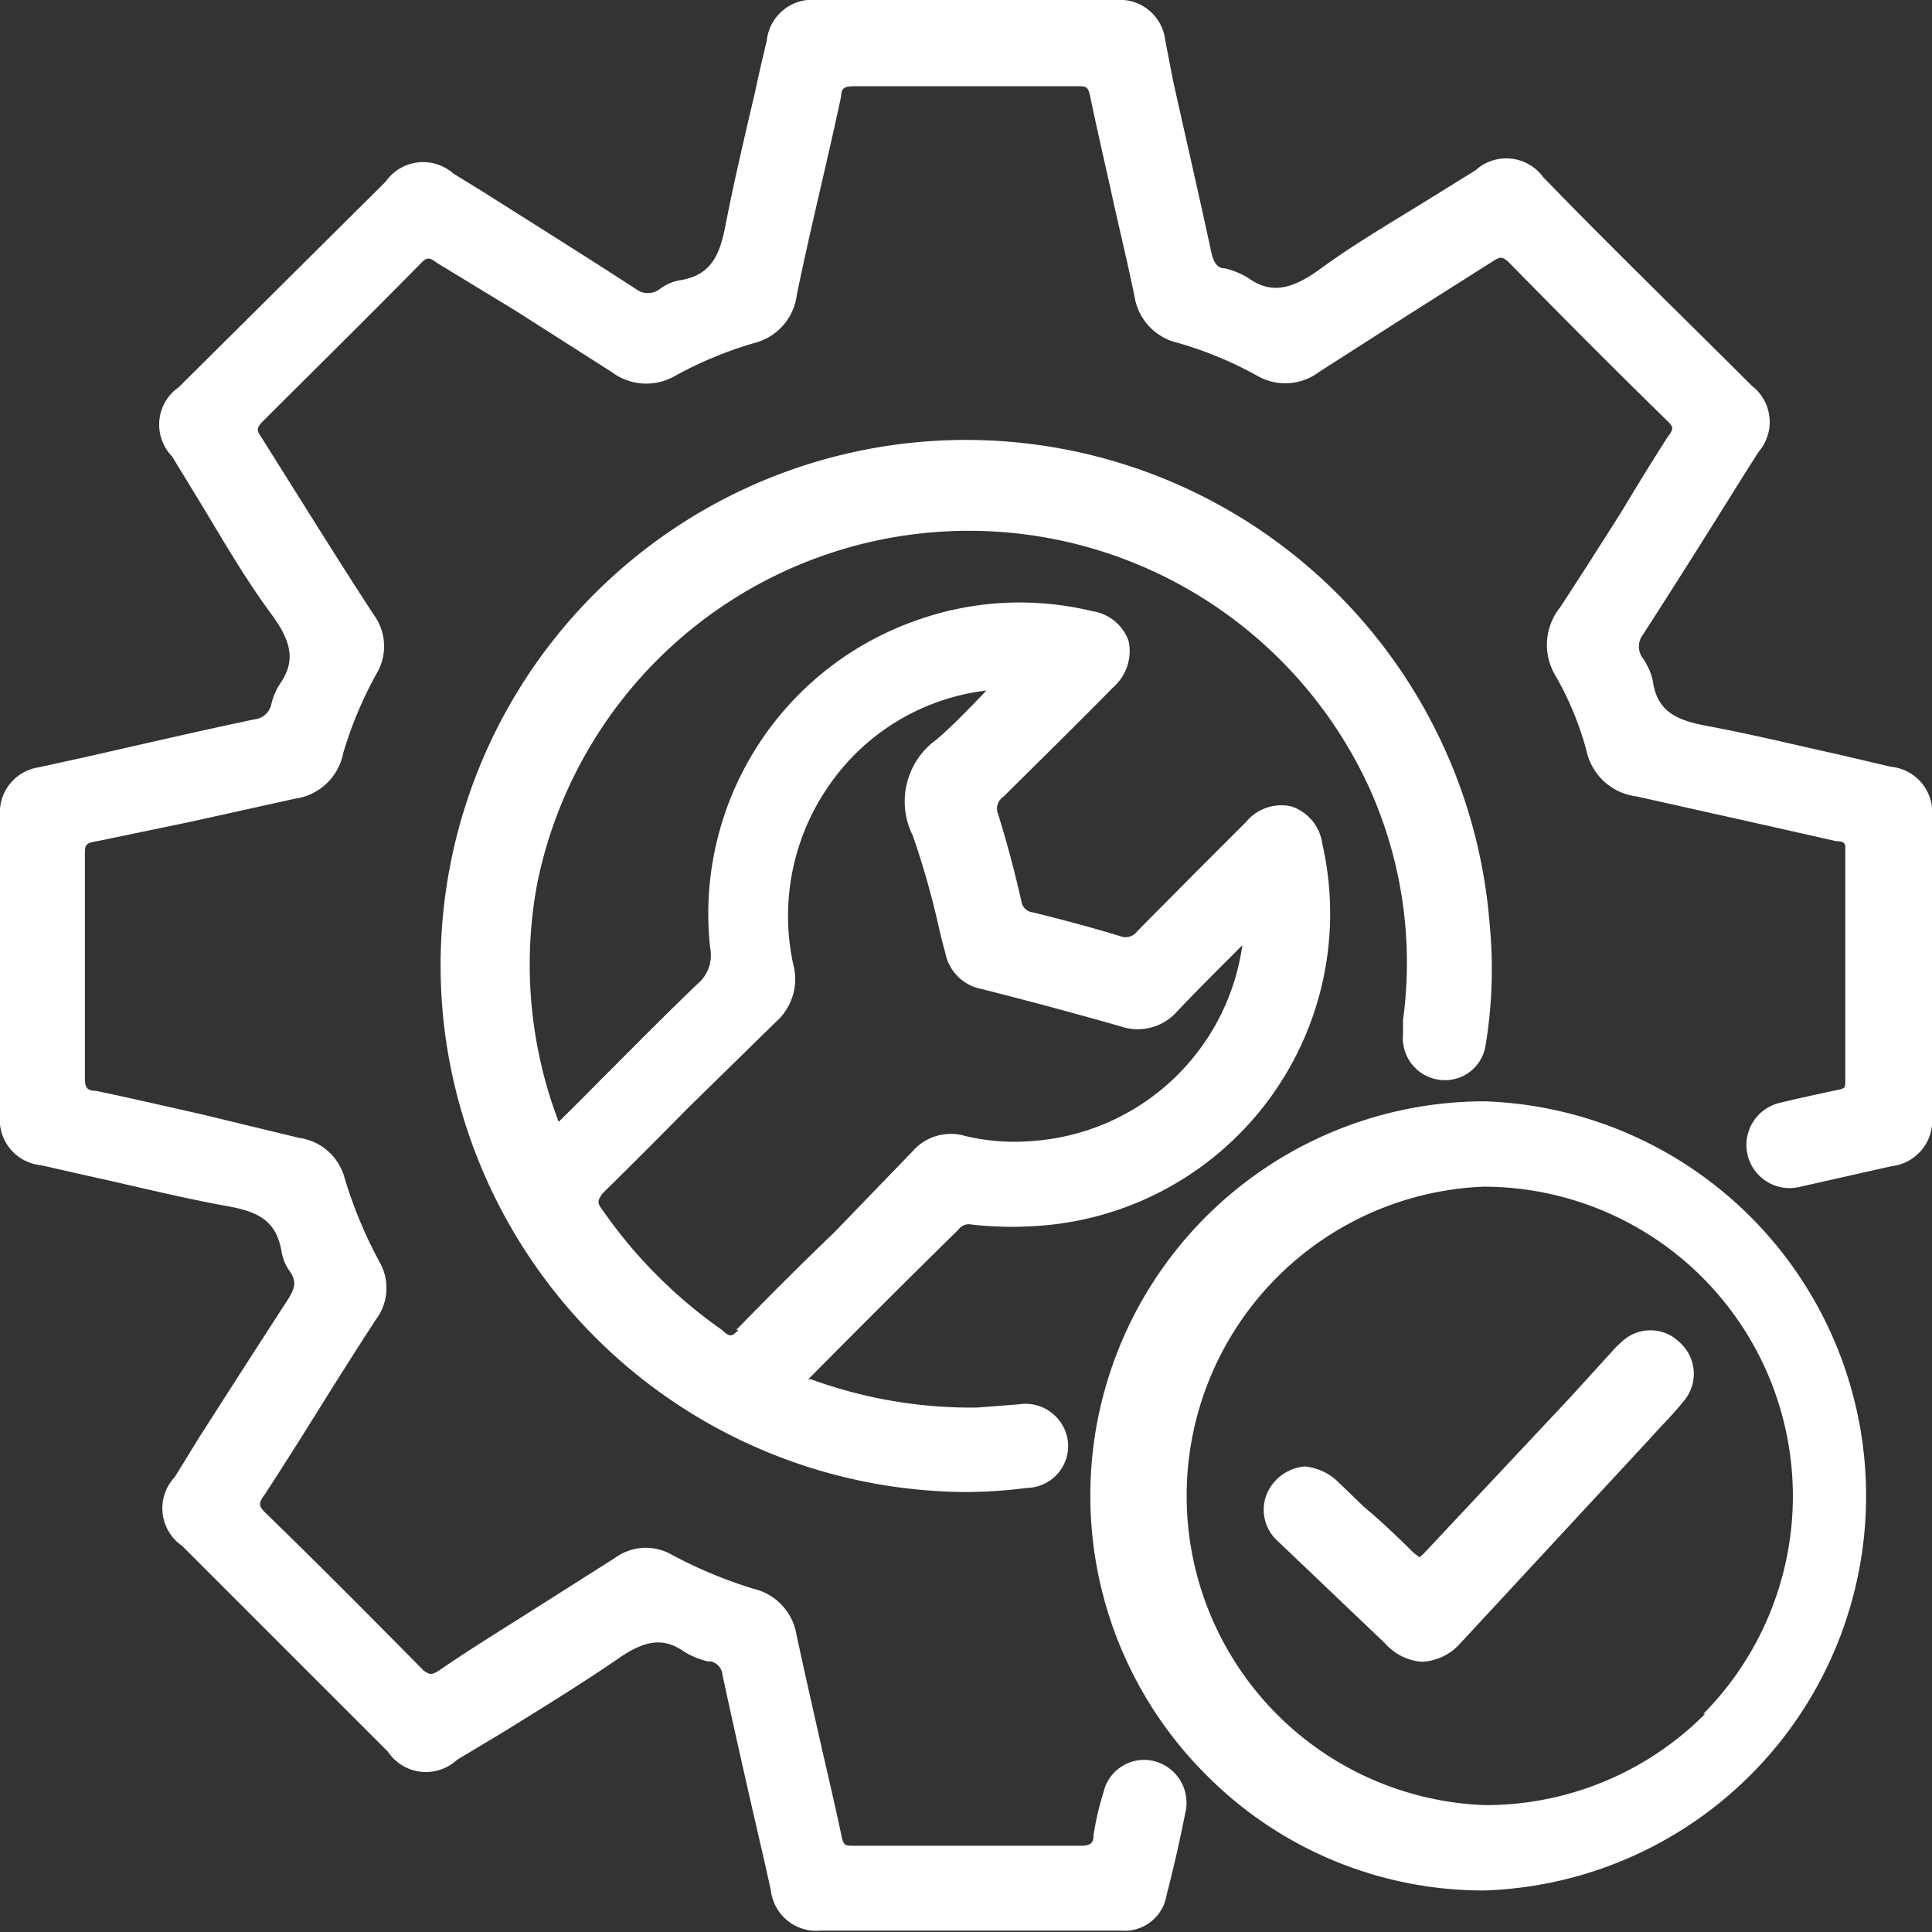
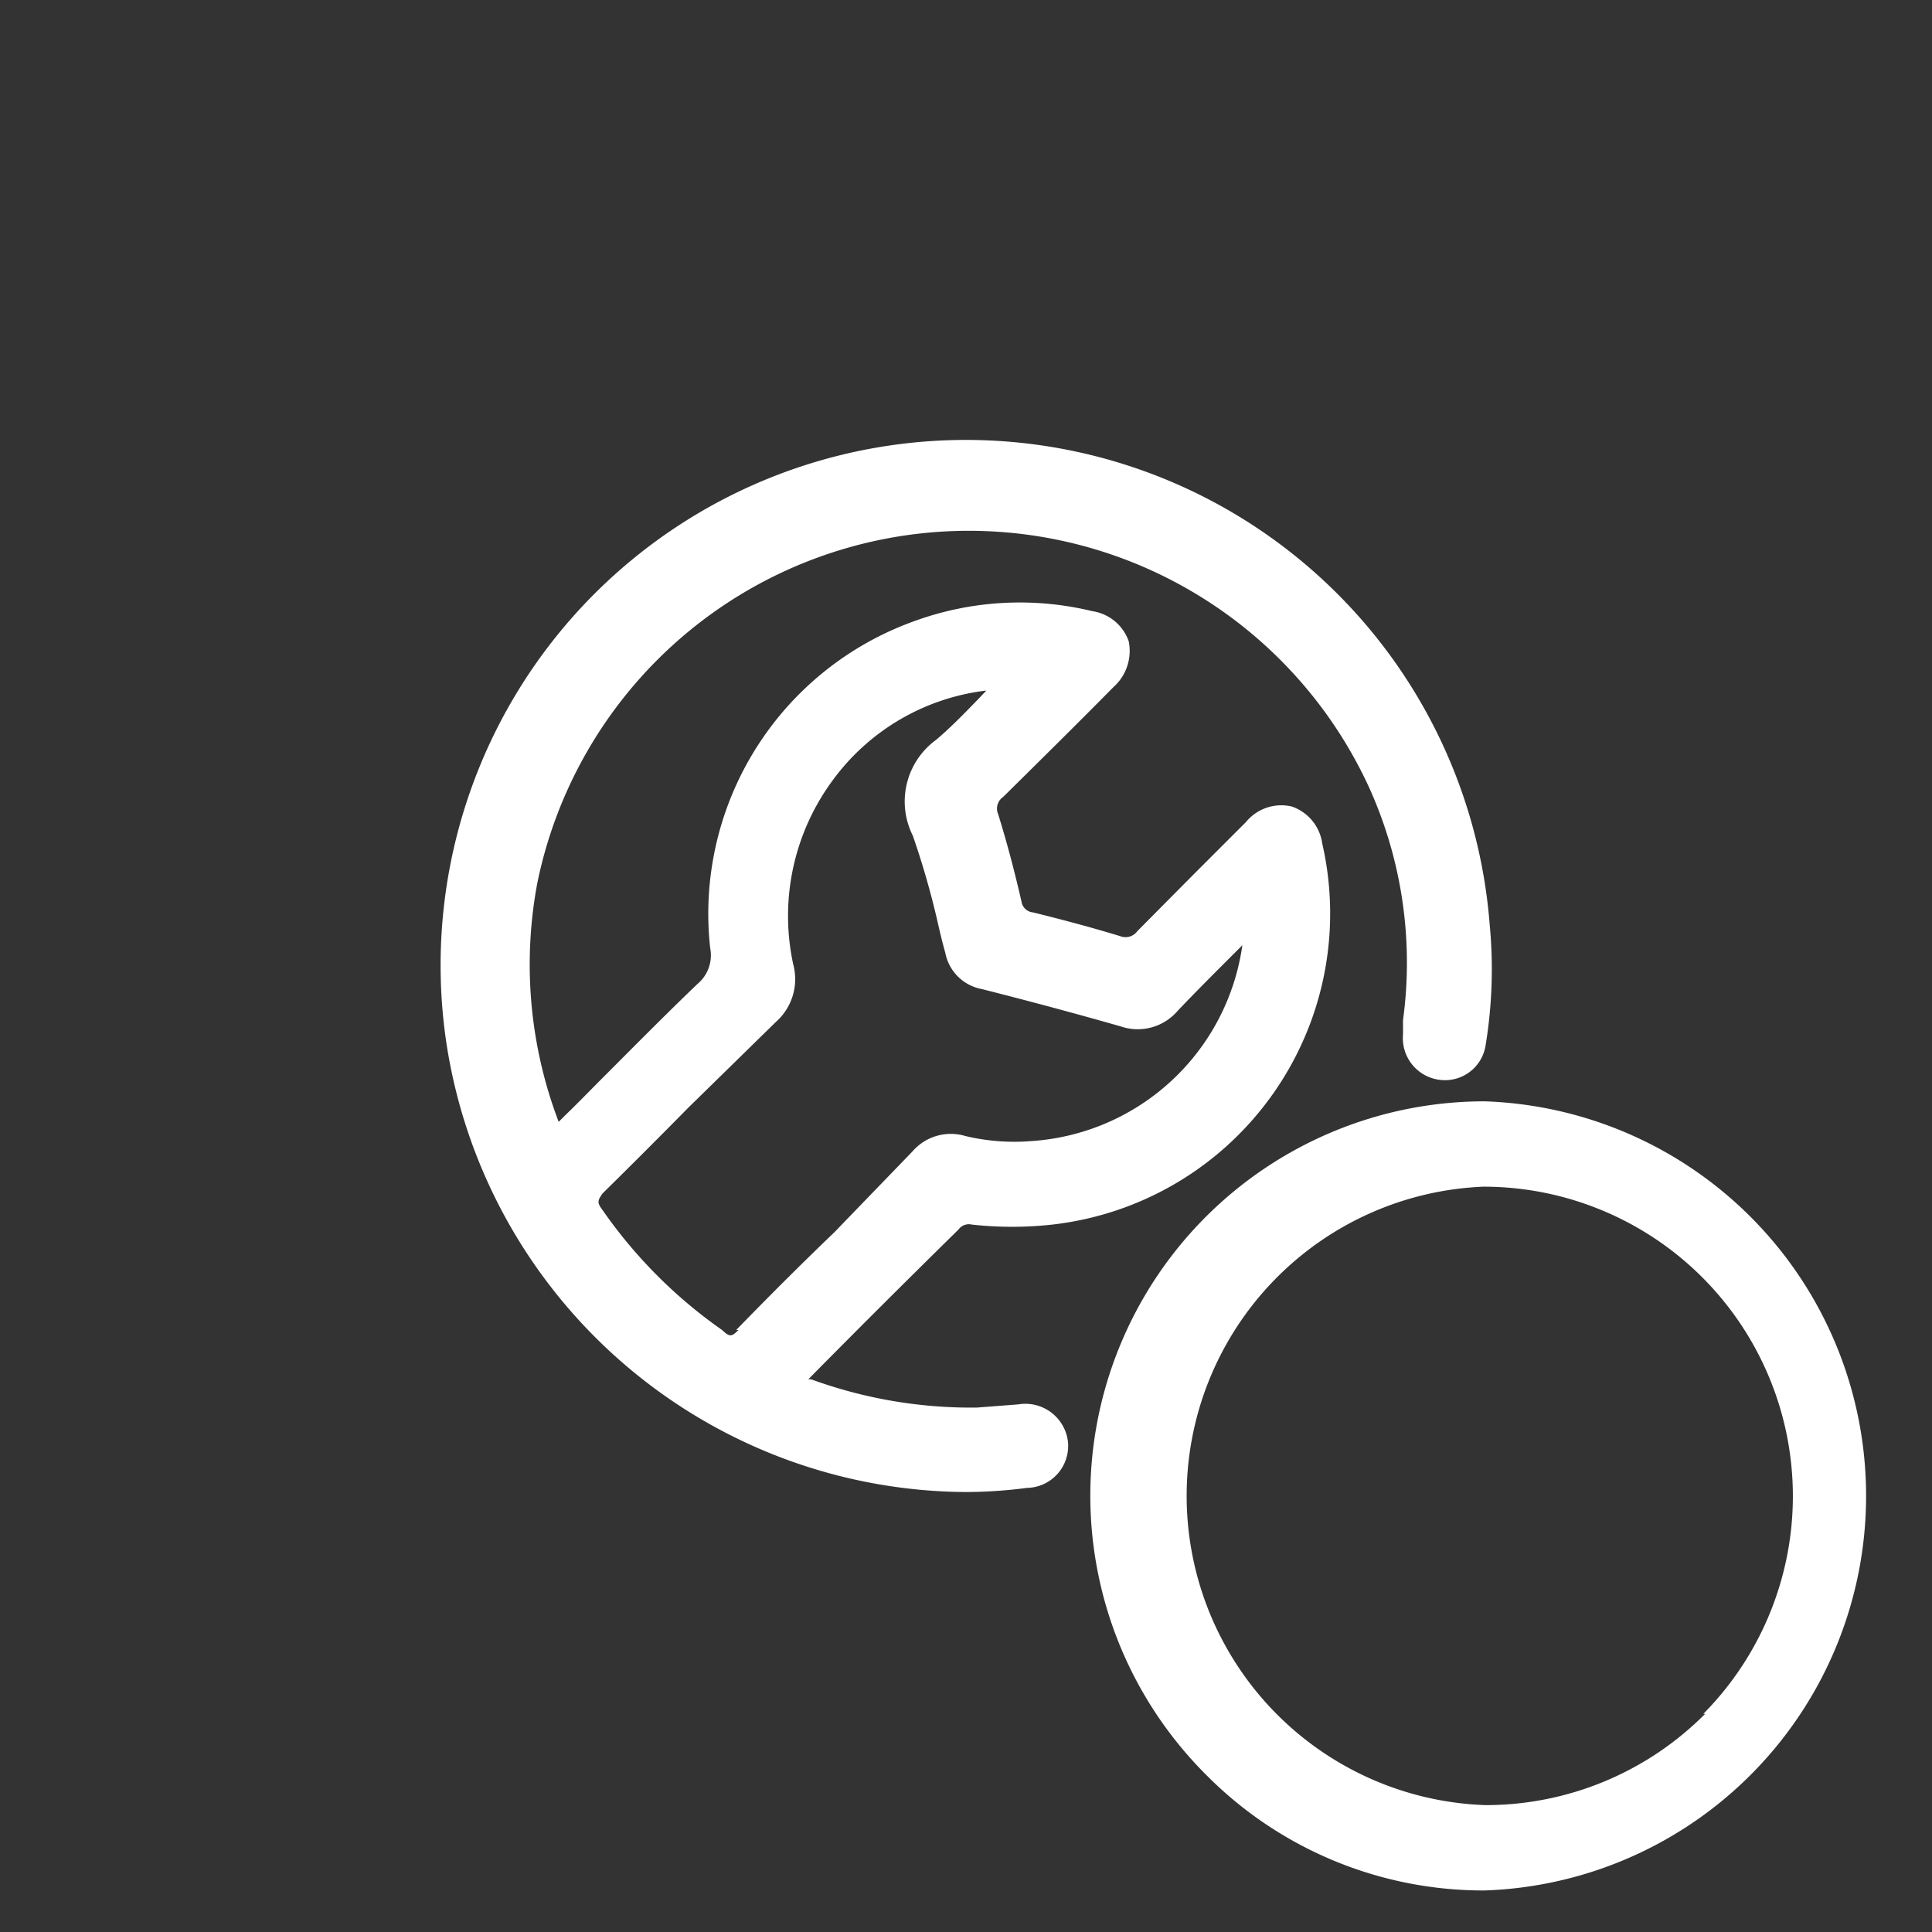
<svg xmlns="http://www.w3.org/2000/svg" viewBox="0 0 42.33 42.33">
  <rect x="0" y="0" width="42.33" height="42.33" fill="#333333" stroke="none" />
  <defs>
    <style>.cls-1{fill:#fff;}</style>
  </defs>
  <g id="Capa_2" data-name="Capa 2">
    <g id="Capa_1-2" data-name="Capa 1">
-       <path class="cls-1" d="M41.43,16.8l-1.15-.27c-1-.22-1.93-.45-2.91-.63-.66-.13-1.07-.32-1.16-1a1.42,1.42,0,0,0-.21-.47.43.43,0,0,1,0-.53c.73-1.13,1.44-2.26,2.15-3.4l.38-.6a1,1,0,0,0-.15-1.45c-1.52-1.52-3.05-3-4.57-4.57a1,1,0,0,0-1.48-.15l-1,.62c-.82.51-1.67,1-2.47,1.59-.55.38-1,.52-1.51.15a1.82,1.82,0,0,0-.51-.21c-.17,0-.25-.13-.3-.35-.27-1.26-.56-2.51-.84-3.77L25.53.88A1,1,0,0,0,24.45,0H17.9a1,1,0,0,0-1.1.89c-.09.38-.18.76-.26,1.14-.22.94-.45,1.91-.64,2.88-.13.7-.33,1.12-1,1.23a1,1,0,0,0-.44.19.43.43,0,0,1-.53,0c-1.11-.72-2.23-1.42-3.35-2.13l-.65-.4a1,1,0,0,0-1.48.18L3.92,8.48A1,1,0,0,0,3.77,10l.61,1c.51.84,1,1.7,1.62,2.53.42.6.45,1,.13,1.46a1.4,1.4,0,0,0-.19.46v0a.42.42,0,0,1-.36.31c-1.24.26-2.48.55-3.72.83l-1,.22A1,1,0,0,0,0,17.88v6.55a1,1,0,0,0,.9,1.1l1.15.26C3,26,4,26.25,5,26.43c.66.12,1.06.32,1.17,1a1.05,1.05,0,0,0,.19.44c.13.2.12.34-.07.63-.65,1-1.29,2-1.93,3l-.53.86a1,1,0,0,0,.16,1.51l4.51,4.51a1,1,0,0,0,1.51.18l1-.6c.84-.52,1.72-1.06,2.55-1.63.59-.41,1-.45,1.43-.14a1.89,1.89,0,0,0,.51.21l.07,0a.33.33,0,0,1,.26.3c.29,1.34.59,2.67.9,4l.16.72a1,1,0,0,0,1.08.88h6.59a.93.93,0,0,0,1-.78c.15-.58.29-1.19.41-1.8a.94.94,0,0,0-.67-1.13.91.91,0,0,0-1.12.67,6.49,6.49,0,0,0-.22.94c0,.2-.08.24-.29.24H18.7c-.19,0-.22,0-.27-.25-.15-.71-.32-1.42-.48-2.13s-.34-1.5-.5-2.25a1.24,1.24,0,0,0-.94-1,9.94,9.94,0,0,1-1.78-.74,1.14,1.14,0,0,0-1.25.06l-1.86,1.18c-.68.43-1.36.85-2,1.29-.16.1-.2.1-.34,0-1.39-1.41-2.46-2.48-3.47-3.46-.16-.16-.14-.22,0-.41.39-.6.77-1.2,1.15-1.81s.84-1.34,1.27-2a1.15,1.15,0,0,0,.08-1.28,9.74,9.74,0,0,1-.76-1.83,1.2,1.2,0,0,0-1-.88L4.4,24.41c-.76-.17-1.53-.35-2.3-.51-.21,0-.24-.09-.24-.3,0-1.79,0-3.38,0-4.86,0-.22,0-.27.27-.31L4.2,18l2.26-.5a1.25,1.25,0,0,0,1.06-1,8.65,8.65,0,0,1,.73-1.74,1.17,1.17,0,0,0-.06-1.29c-.42-.64-.83-1.29-1.24-1.94L5.72,9.57c-.1-.14-.09-.18,0-.3,1-1,2.24-2.22,3.5-3.5.14-.14.18-.14.37,0L11.3,6.81l2.1,1.34a1.26,1.26,0,0,0,1.4.08,8.61,8.61,0,0,1,1.71-.71,1.25,1.25,0,0,0,.95-1.07c.16-.78.34-1.56.52-2.34s.31-1.35.45-2c0-.19.09-.22.28-.22,1.83,0,3.43,0,4.9,0h0c.19,0,.23,0,.28.24.15.73.32,1.45.48,2.18s.34,1.46.49,2.2a1.24,1.24,0,0,0,.94,1,8.23,8.23,0,0,1,1.74.72,1.23,1.23,0,0,0,1.36-.08l2-1.28,1.8-1.14c.17-.11.21-.11.34,0,1.15,1.17,2.32,2.35,3.5,3.5.13.13.13.17,0,.34q-.51.8-1,1.62c-.45.71-.9,1.42-1.36,2.12a1.31,1.31,0,0,0-.09,1.51,6.83,6.83,0,0,1,.67,1.63,1.28,1.28,0,0,0,1.1,1l2.64.59,1.73.39c.19,0,.21.06.2.2V23.7c0,.12,0,.15-.17.18-.41.09-.85.18-1.29.29A.94.94,0,1,0,39.45,26l2-.45a1,1,0,0,0,.88-1.09V17.9A1,1,0,0,0,41.43,16.8Z" />
      <path class="cls-1" d="M21,26.94a.28.28,0,0,1,.29-.11,8,8,0,0,0,1.77,0,6.86,6.86,0,0,0,5.91-8.35,1,1,0,0,0-.67-.81,1,1,0,0,0-1,.34l-1.16,1.16-1.22,1.23a.32.32,0,0,1-.38.11c-.59-.18-1.22-.35-1.91-.52a.28.28,0,0,1-.25-.24c-.16-.7-.33-1.33-.51-1.91a.31.31,0,0,1,.11-.38c.81-.8,1.62-1.6,2.42-2.41a1.06,1.06,0,0,0,.33-1,1,1,0,0,0-.8-.66,6.74,6.74,0,0,0-3.9.22,6.81,6.81,0,0,0-4.47,7.16.82.82,0,0,1-.28.79c-.7.67-1.39,1.37-2.07,2.05-.27.27-.54.55-.82.82l-.15.15-.08-.22a9.68,9.68,0,0,1-.39-5A9.65,9.65,0,0,1,30,17.26a9.31,9.31,0,0,1,.74,5.09c0,.11,0,.21,0,.31a.92.92,0,0,0,.81,1,.9.9,0,0,0,1-.76,10.28,10.28,0,0,0,.09-2.63A11.51,11.51,0,1,0,9.78,22.85a11.58,11.58,0,0,0,11.36,9.84,10.47,10.47,0,0,0,1.36-.09.92.92,0,0,0,.9-1,.94.94,0,0,0-1.09-.83l-.91.07-.23,0a10.23,10.23,0,0,1-3.4-.62l-.06,0,0,0Q19.36,28.55,21,26.94Zm-4.82,2.2c-.15.15-.19.16-.36,0a10.56,10.56,0,0,1-2.62-2.63c-.12-.16-.11-.2,0-.36.63-.62,1.26-1.25,1.88-1.88L17,22.39a1.25,1.25,0,0,0,.38-1.26,5,5,0,0,1,.84-4,4.88,4.88,0,0,1,3.39-2l-.16.17c-.32.33-.62.64-.94.91A1.67,1.67,0,0,0,20,18.31a18.28,18.28,0,0,1,.55,1.92c.05.22.1.43.16.64a1,1,0,0,0,.8.8c.95.24,2,.52,3.05.82a1.15,1.15,0,0,0,1.24-.34c.38-.4.77-.79,1.19-1.21l.23-.23A5,5,0,0,1,22.61,25a4.63,4.63,0,0,1-1.46-.11,1.11,1.11,0,0,0-1.16.34L18.28,27C17.56,27.69,16.84,28.41,16.13,29.14Z" />
      <path class="cls-1" d="M32.55,24.13h0a8.64,8.64,0,0,0-6.13,14.75,8.55,8.55,0,0,0,6.11,2.54h0a8.65,8.65,0,0,0,0-17.29Zm4.81,13.42a6.78,6.78,0,0,1-4.82,2h0A6.78,6.78,0,0,1,32.5,26h0a6.78,6.78,0,0,1,4.82,11.55Z" />
-       <path class="cls-1" d="M35.52,29.41a1.89,1.89,0,0,0-.2.2l-.91,1L31.23,34c-.1.11-.13.12-.13.12s0,0-.13-.1c-.35-.35-.72-.7-1.08-1l-.55-.53a1.21,1.21,0,0,0-.76-.36h0a1,1,0,0,0-.81.57A.92.92,0,0,0,28,33.77L30.34,36a1.21,1.21,0,0,0,.81.41h0A1.2,1.2,0,0,0,32,36l4.16-4.49.2-.22c.18-.19.36-.38.52-.58a.92.92,0,0,0-.08-1.3A.91.91,0,0,0,35.52,29.41Z" />
    </g>
  </g>
</svg>